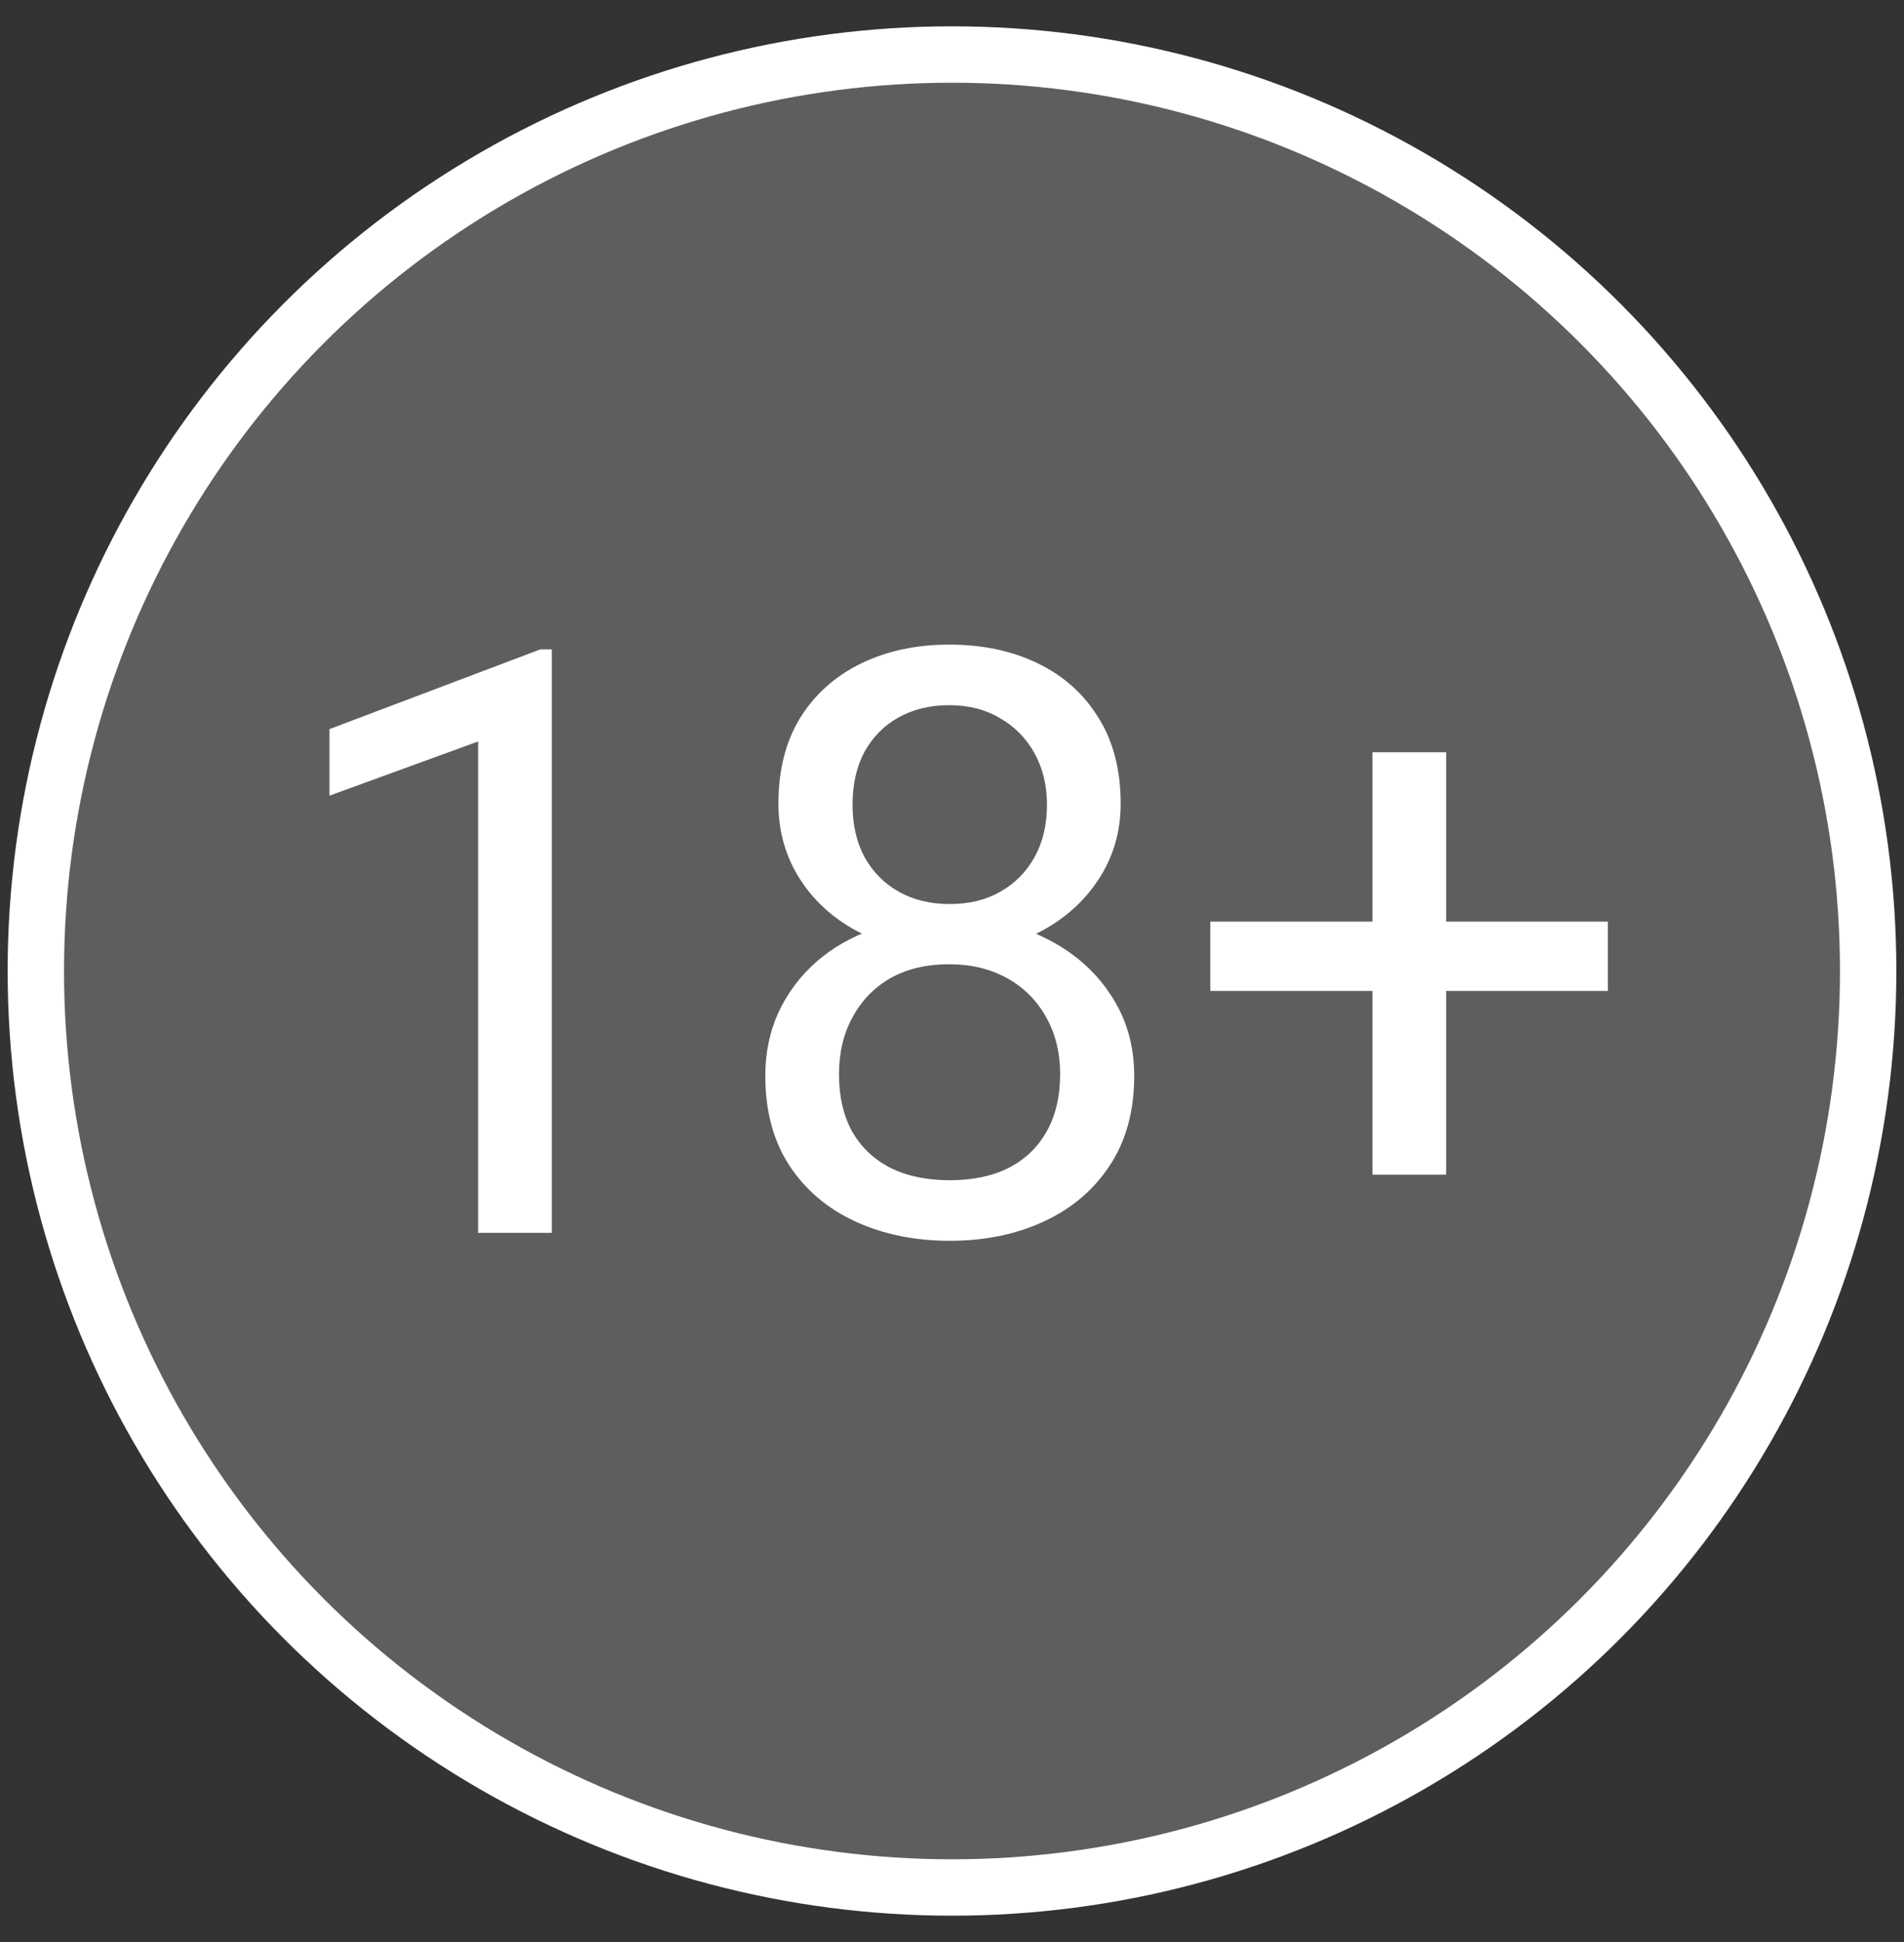
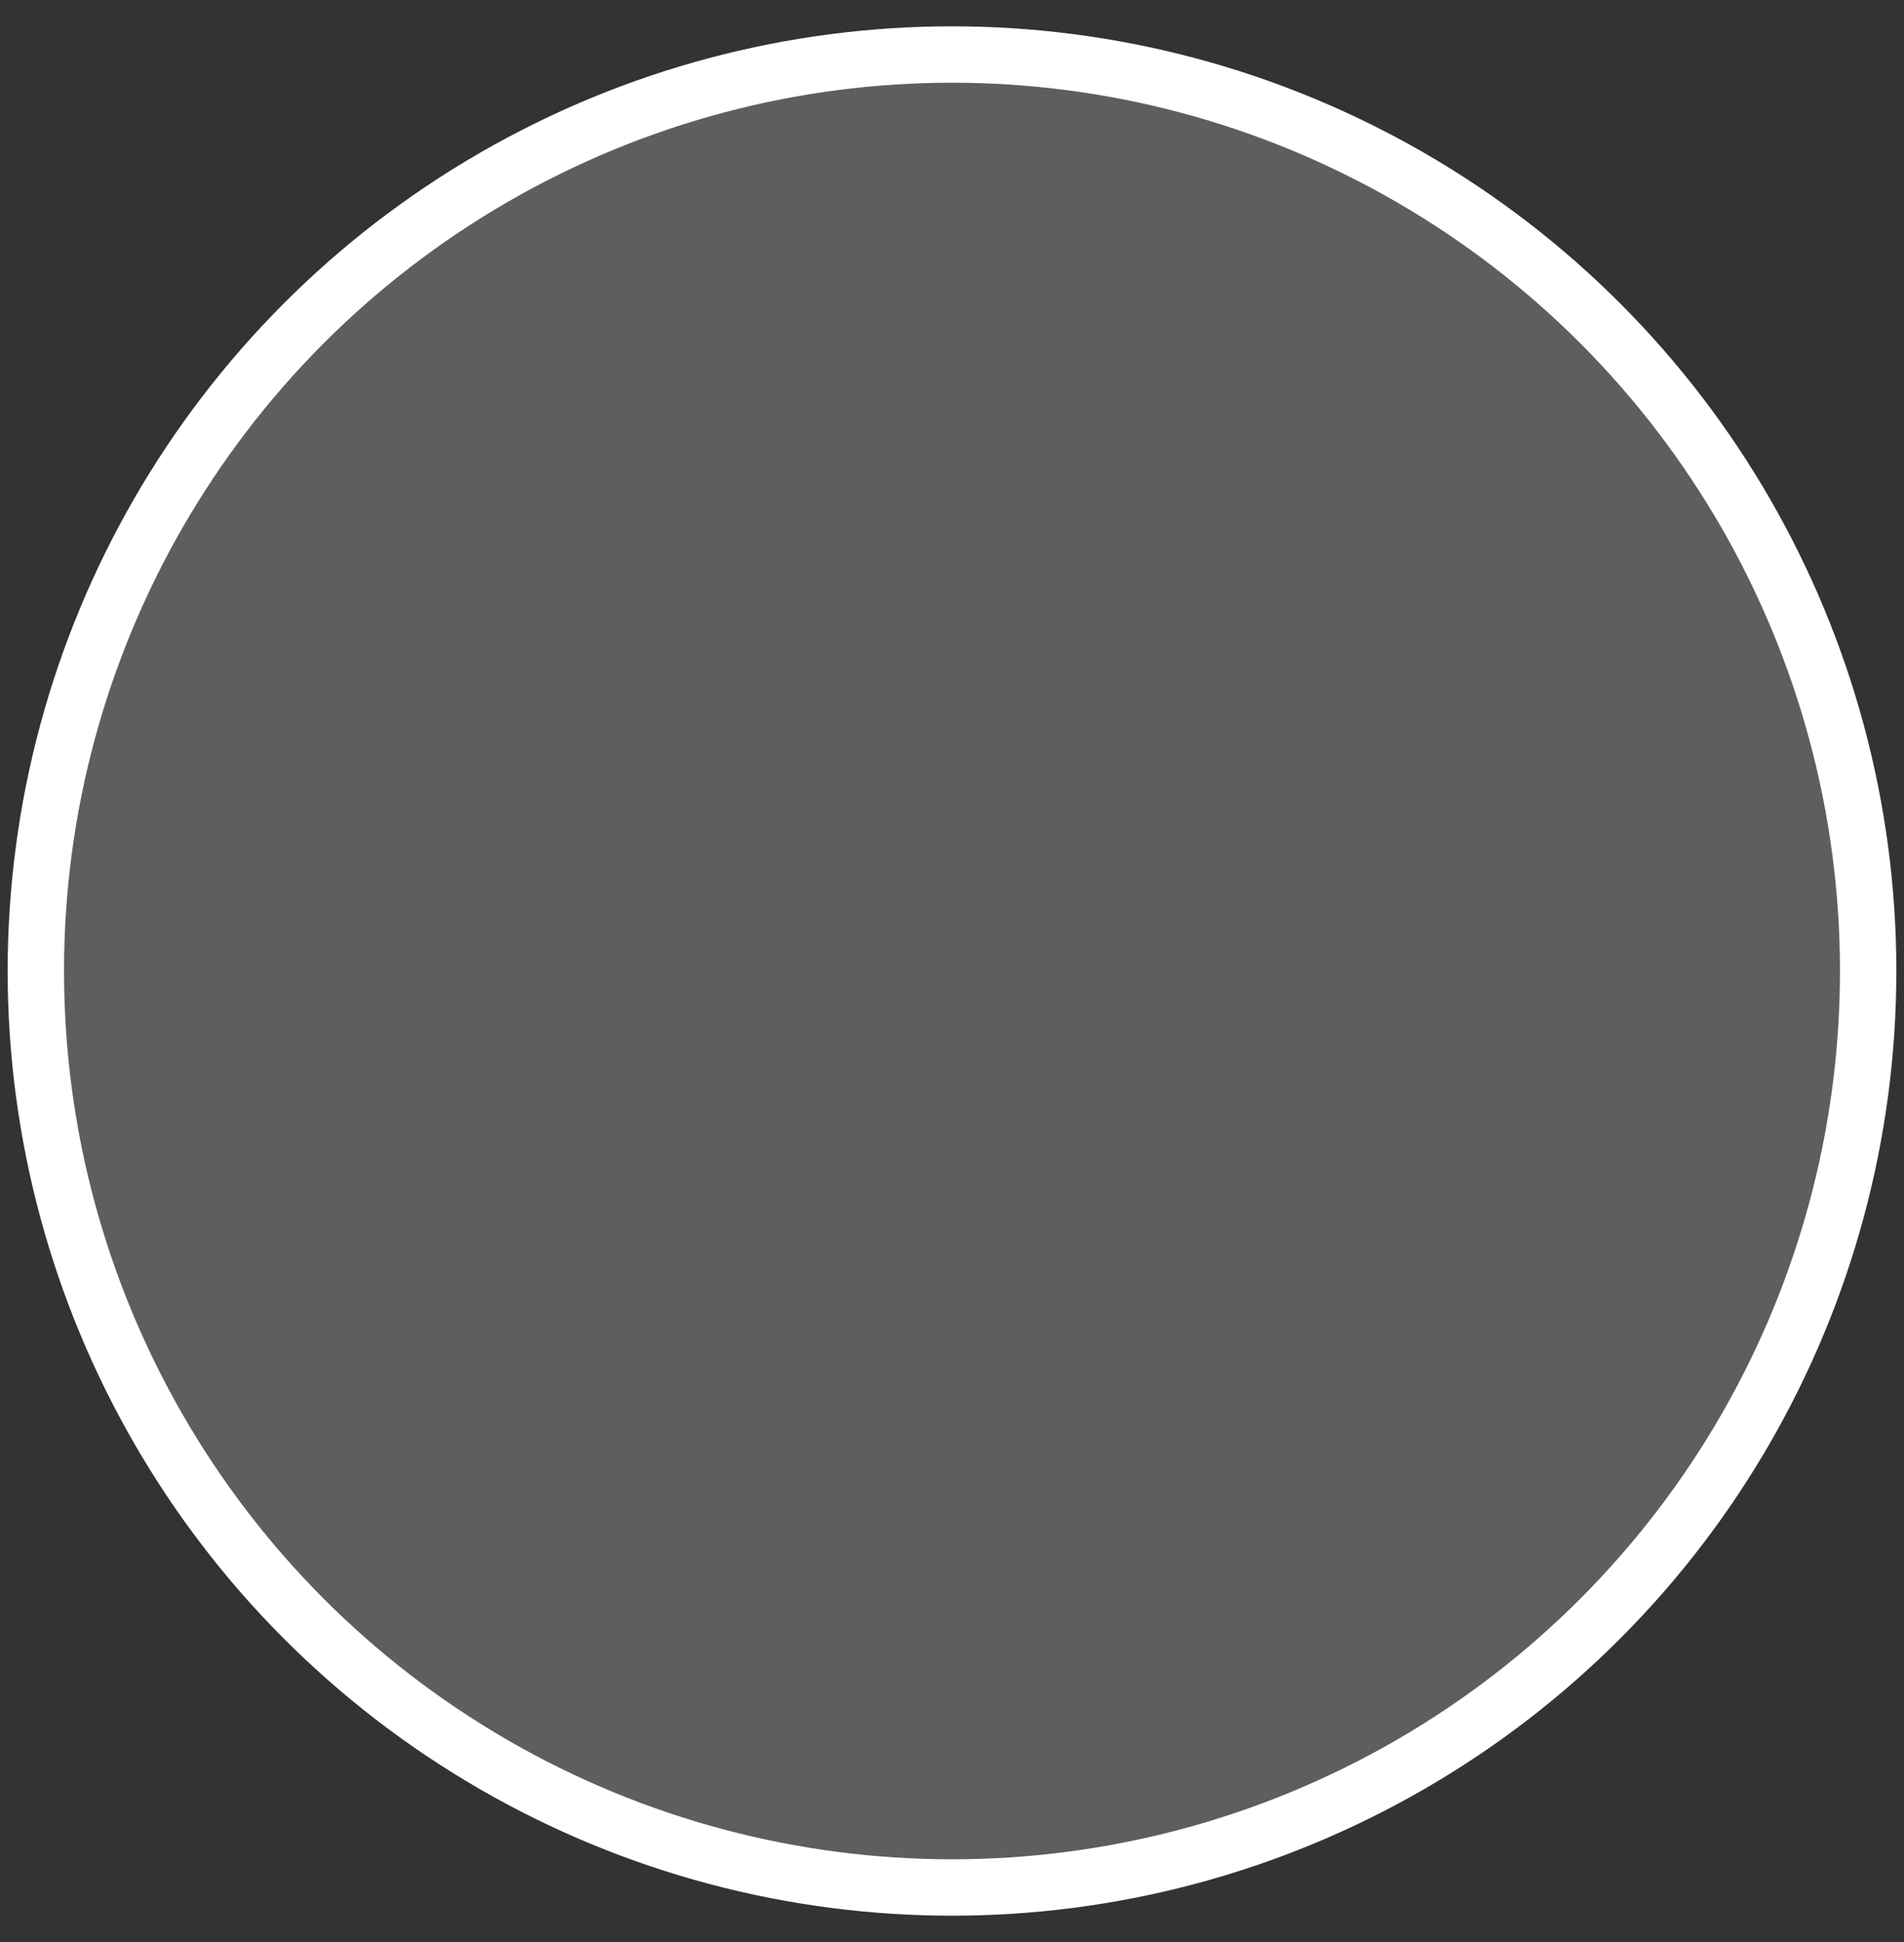
<svg xmlns="http://www.w3.org/2000/svg" width="51" height="52" viewBox="0 0 51 52" fill="none">
  <rect x="0" y="0" width="51" height="52" fill="#333333" stroke="none" />
  <circle cx="25.5" cy="26" r="24.54" fill="#C9C9C9" fill-opacity="0.29" stroke="white" stroke-width="1.51" />
-   <path d="M14.78 17.389V33.011H12.806V19.854L8.825 21.305V19.523L14.47 17.389H14.78ZM30.381 28.806C30.381 29.753 30.16 30.556 29.719 31.218C29.285 31.872 28.695 32.37 27.948 32.712C27.208 33.053 26.372 33.224 25.44 33.224C24.508 33.224 23.669 33.053 22.922 32.712C22.175 32.37 21.584 31.872 21.15 31.218C20.716 30.556 20.499 29.753 20.499 28.806C20.499 28.188 20.617 27.622 20.851 27.11C21.093 26.59 21.431 26.139 21.865 25.755C22.306 25.37 22.826 25.075 23.423 24.869C24.028 24.655 24.693 24.549 25.419 24.549C26.372 24.549 27.222 24.734 27.969 25.104C28.716 25.466 29.303 25.968 29.73 26.608C30.164 27.248 30.381 27.981 30.381 28.806ZM28.396 28.764C28.396 28.188 28.271 27.679 28.022 27.238C27.773 26.79 27.425 26.441 26.977 26.192C26.528 25.943 26.009 25.819 25.419 25.819C24.814 25.819 24.291 25.943 23.85 26.192C23.416 26.441 23.078 26.79 22.836 27.238C22.594 27.679 22.473 28.188 22.473 28.764C22.473 29.361 22.591 29.873 22.826 30.3C23.067 30.72 23.409 31.044 23.85 31.271C24.298 31.492 24.828 31.602 25.44 31.602C26.052 31.602 26.578 31.492 27.019 31.271C27.46 31.044 27.798 30.72 28.033 30.3C28.275 29.873 28.396 29.361 28.396 28.764ZM30.018 21.518C30.018 22.272 29.819 22.952 29.42 23.556C29.022 24.161 28.478 24.638 27.788 24.986C27.097 25.335 26.315 25.509 25.44 25.509C24.551 25.509 23.757 25.335 23.06 24.986C22.37 24.638 21.83 24.161 21.438 23.556C21.047 22.952 20.851 22.272 20.851 21.518C20.851 20.615 21.047 19.846 21.438 19.213C21.837 18.58 22.381 18.096 23.071 17.762C23.761 17.428 24.547 17.26 25.429 17.26C26.319 17.26 27.108 17.428 27.798 17.762C28.488 18.096 29.029 18.58 29.42 19.213C29.819 19.846 30.018 20.615 30.018 21.518ZM28.044 21.55C28.044 21.031 27.933 20.572 27.713 20.174C27.492 19.775 27.186 19.462 26.795 19.235C26.404 19 25.948 18.882 25.429 18.882C24.91 18.882 24.455 18.993 24.063 19.213C23.679 19.427 23.377 19.733 23.156 20.131C22.943 20.529 22.836 21.002 22.836 21.55C22.836 22.084 22.943 22.55 23.156 22.948C23.377 23.346 23.683 23.656 24.074 23.876C24.465 24.097 24.921 24.207 25.44 24.207C25.959 24.207 26.411 24.097 26.795 23.876C27.186 23.656 27.492 23.346 27.713 22.948C27.933 22.55 28.044 22.084 28.044 21.55ZM43.068 24.677V26.534H32.419V24.677H43.068ZM38.736 20.142V31.453H36.762V20.142H38.736Z" fill="white" />
</svg>